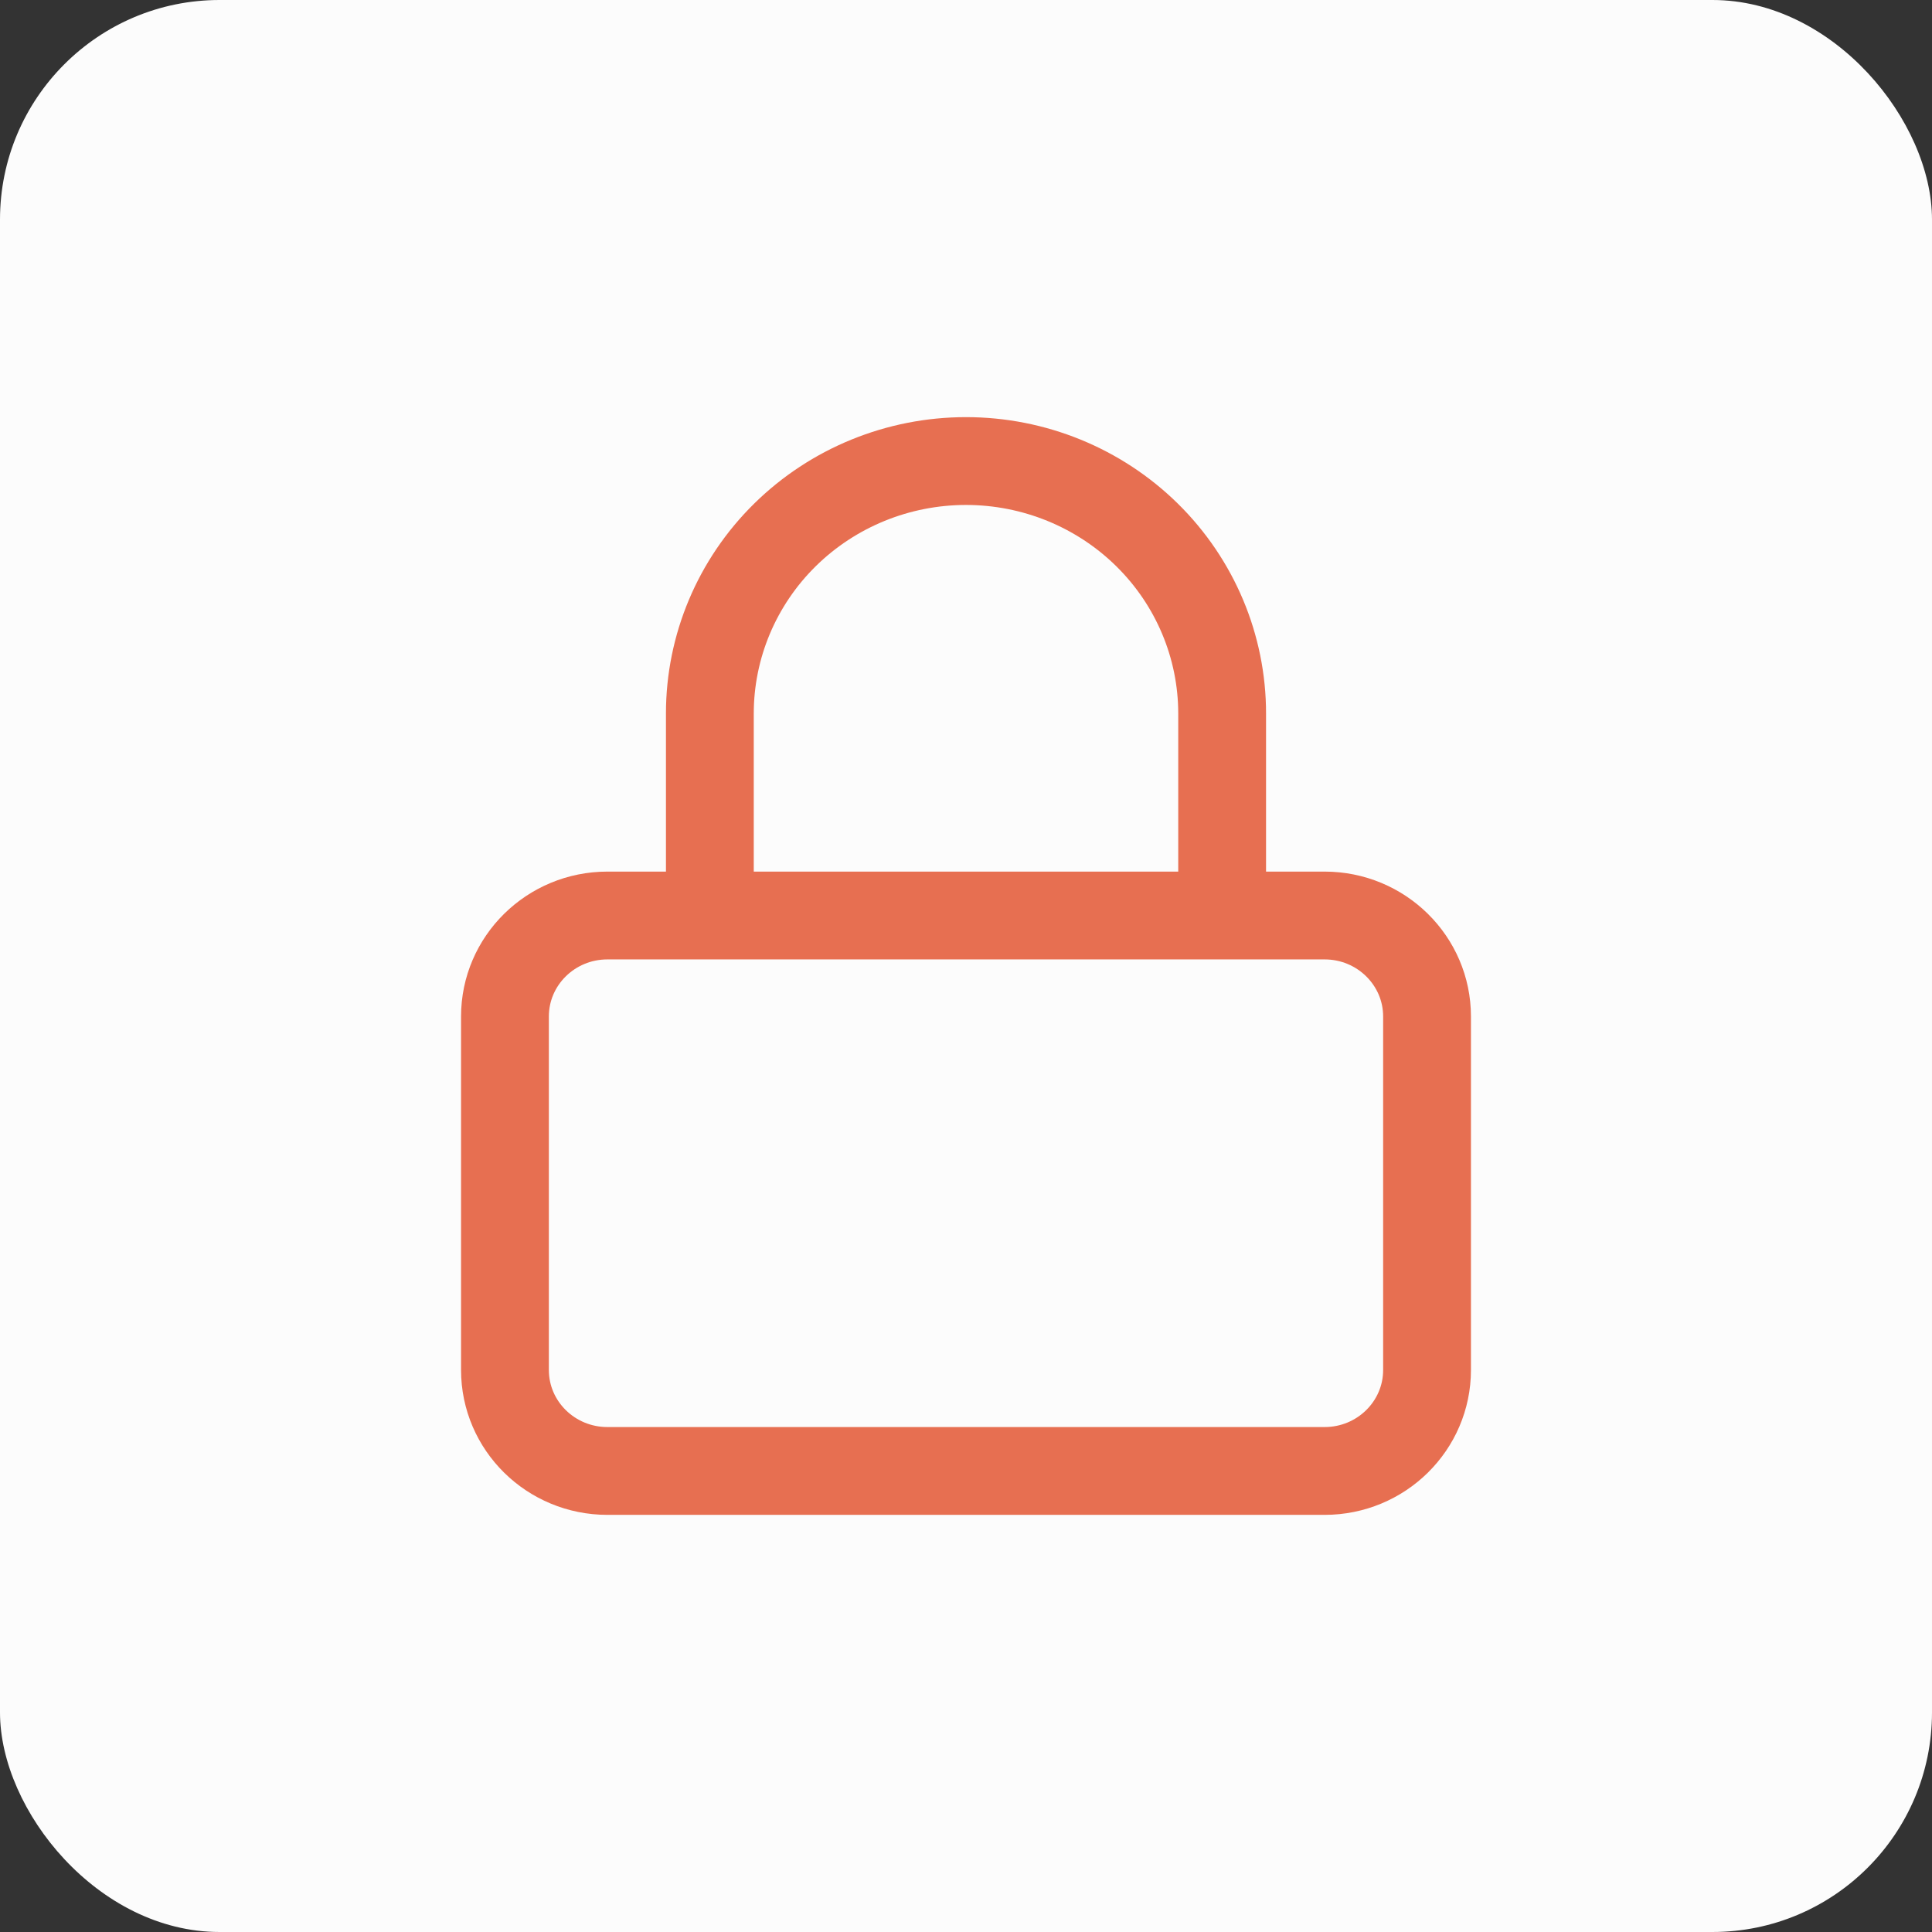
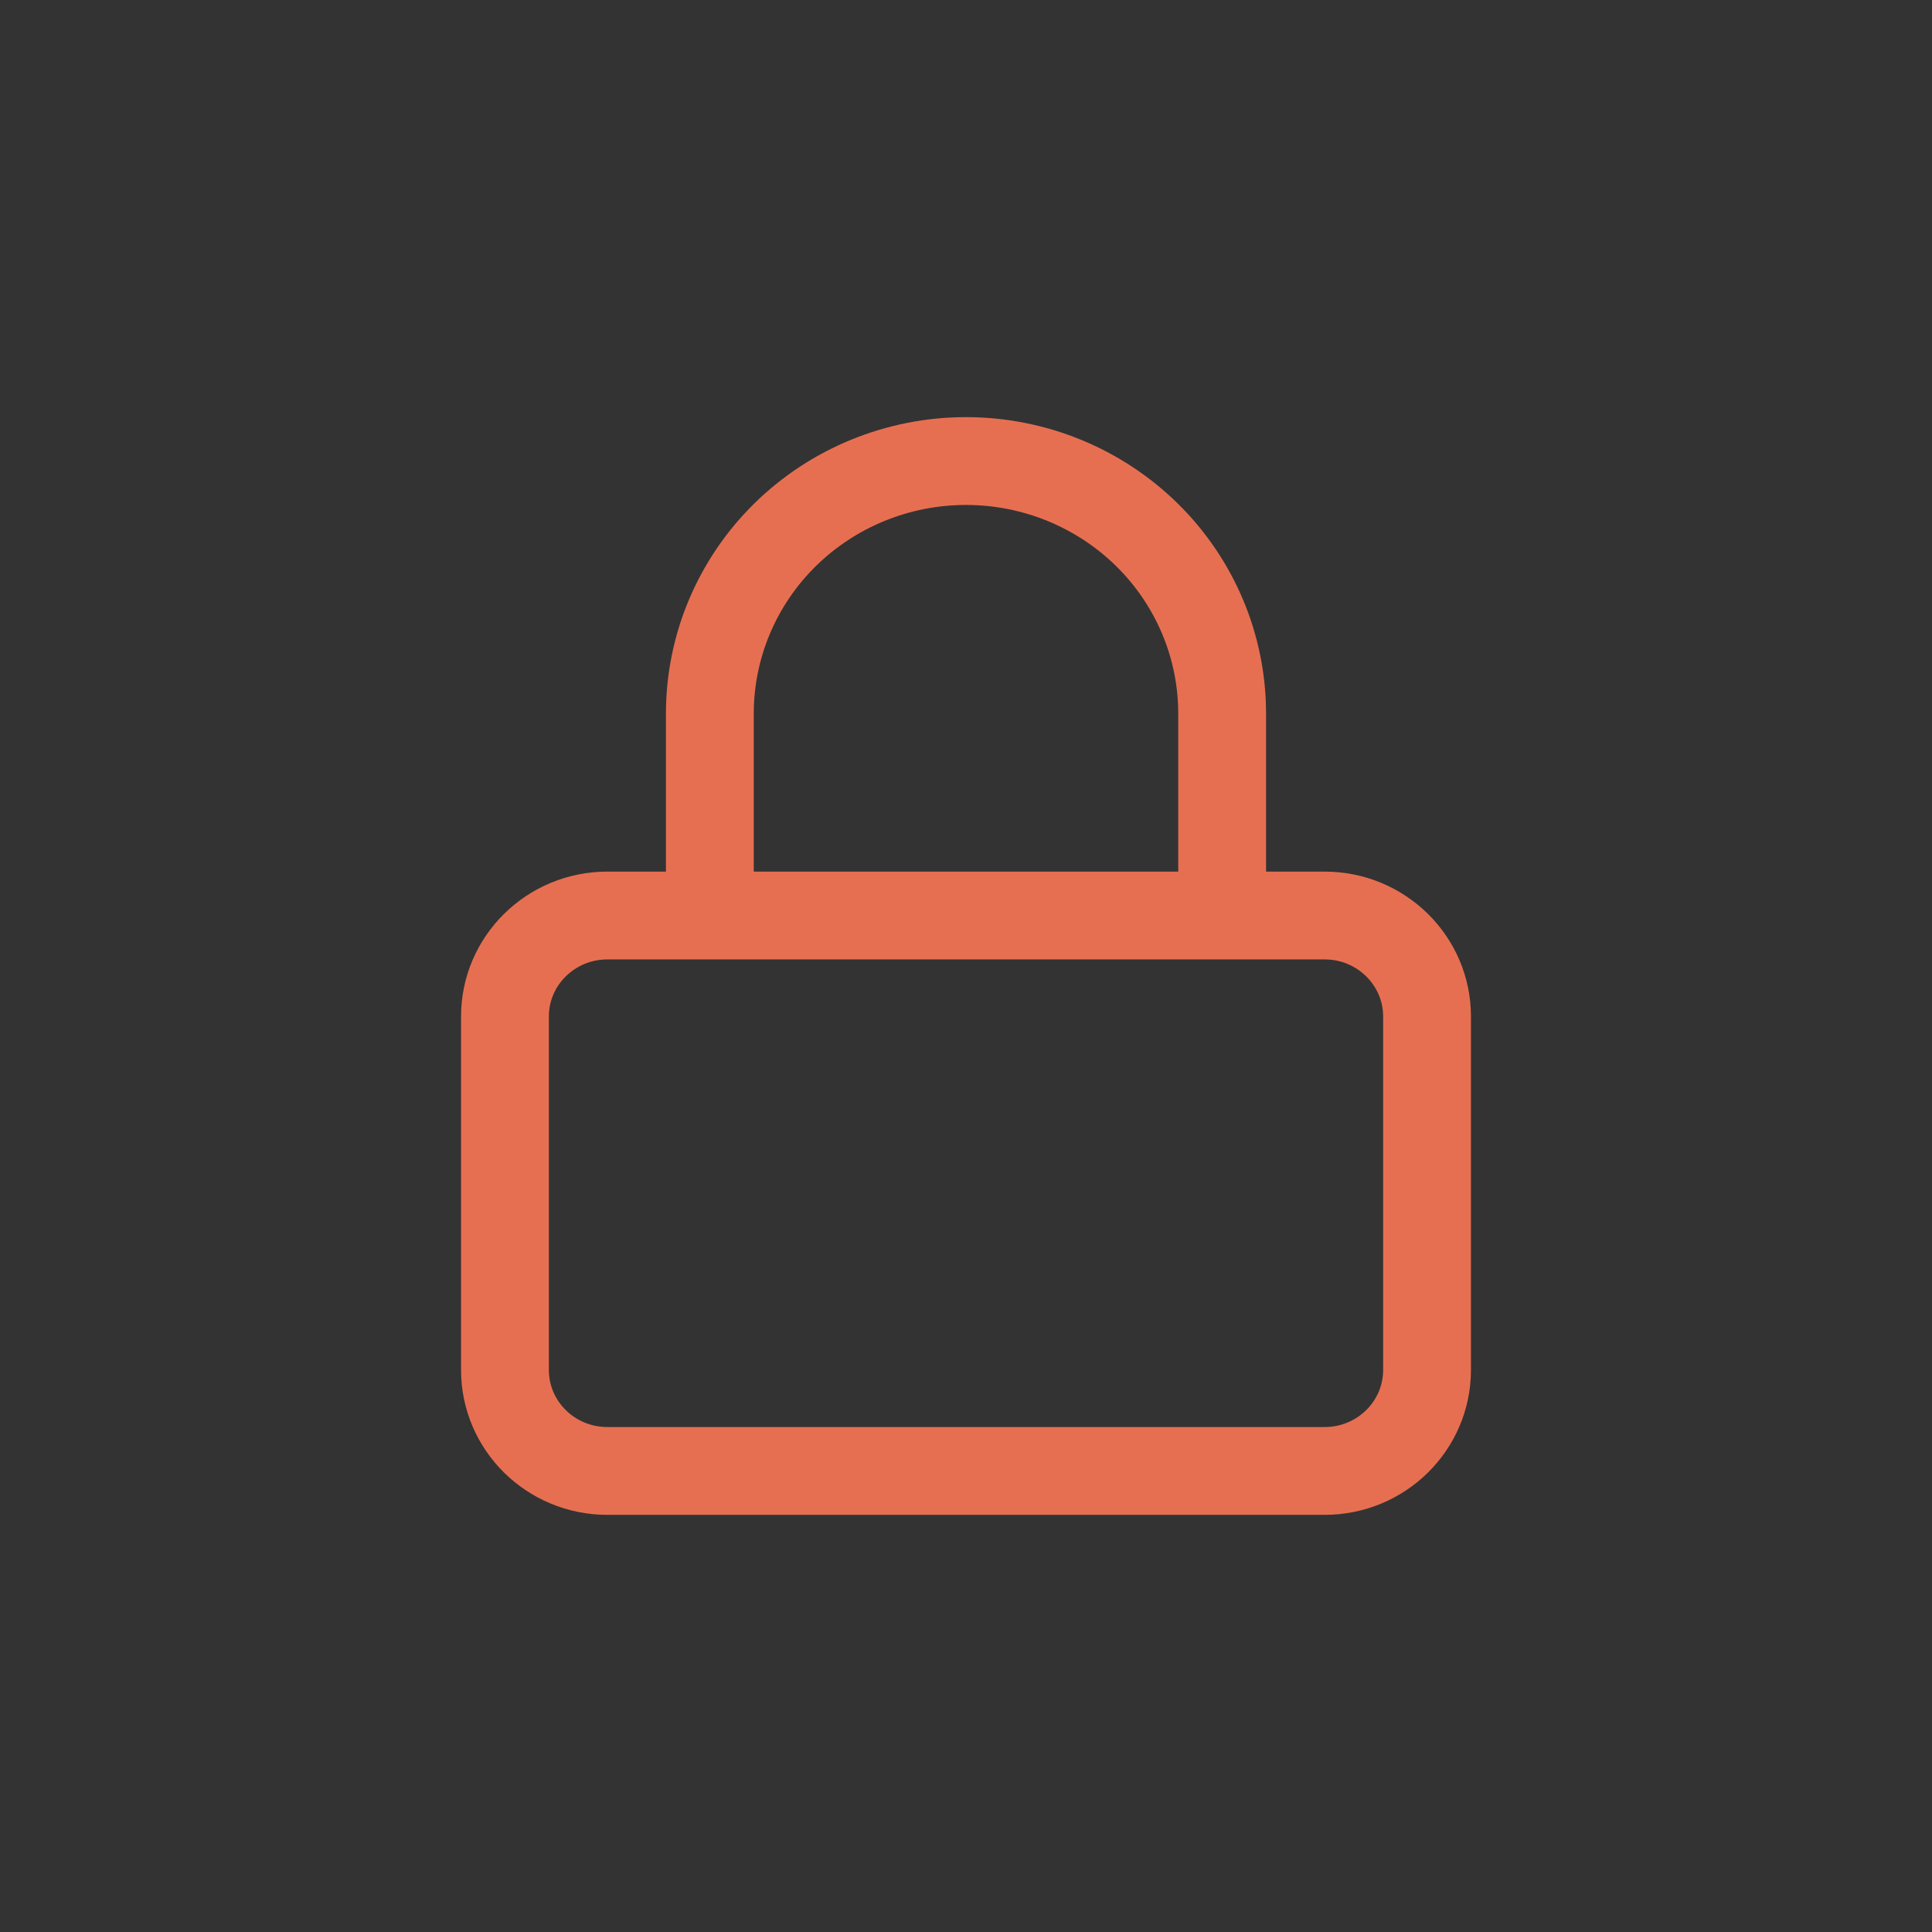
<svg xmlns="http://www.w3.org/2000/svg" width="88" height="88" viewBox="0 0 88 88" fill="none">
  <rect x="0" y="0" width="88" height="88" fill="#333333" stroke="none" />
-   <rect width="88" height="88" rx="10" fill="#FCFCFC" />
  <path d="M32.333 41.7V32.5C32.333 29.45 33.562 26.525 35.75 24.368C37.938 22.212 40.906 21 44 21C47.094 21 50.062 22.212 52.25 24.368C54.438 26.525 55.667 29.45 55.667 32.5V41.7M27.667 41.7H60.333C62.911 41.7 65 43.76 65 46.3V62.4C65 64.941 62.911 67 60.333 67H27.667C25.089 67 23 64.941 23 62.4V46.3C23 43.76 25.089 41.7 27.667 41.7Z" stroke="#E76F51" stroke-width="4" stroke-linecap="round" stroke-linejoin="round" />
</svg>